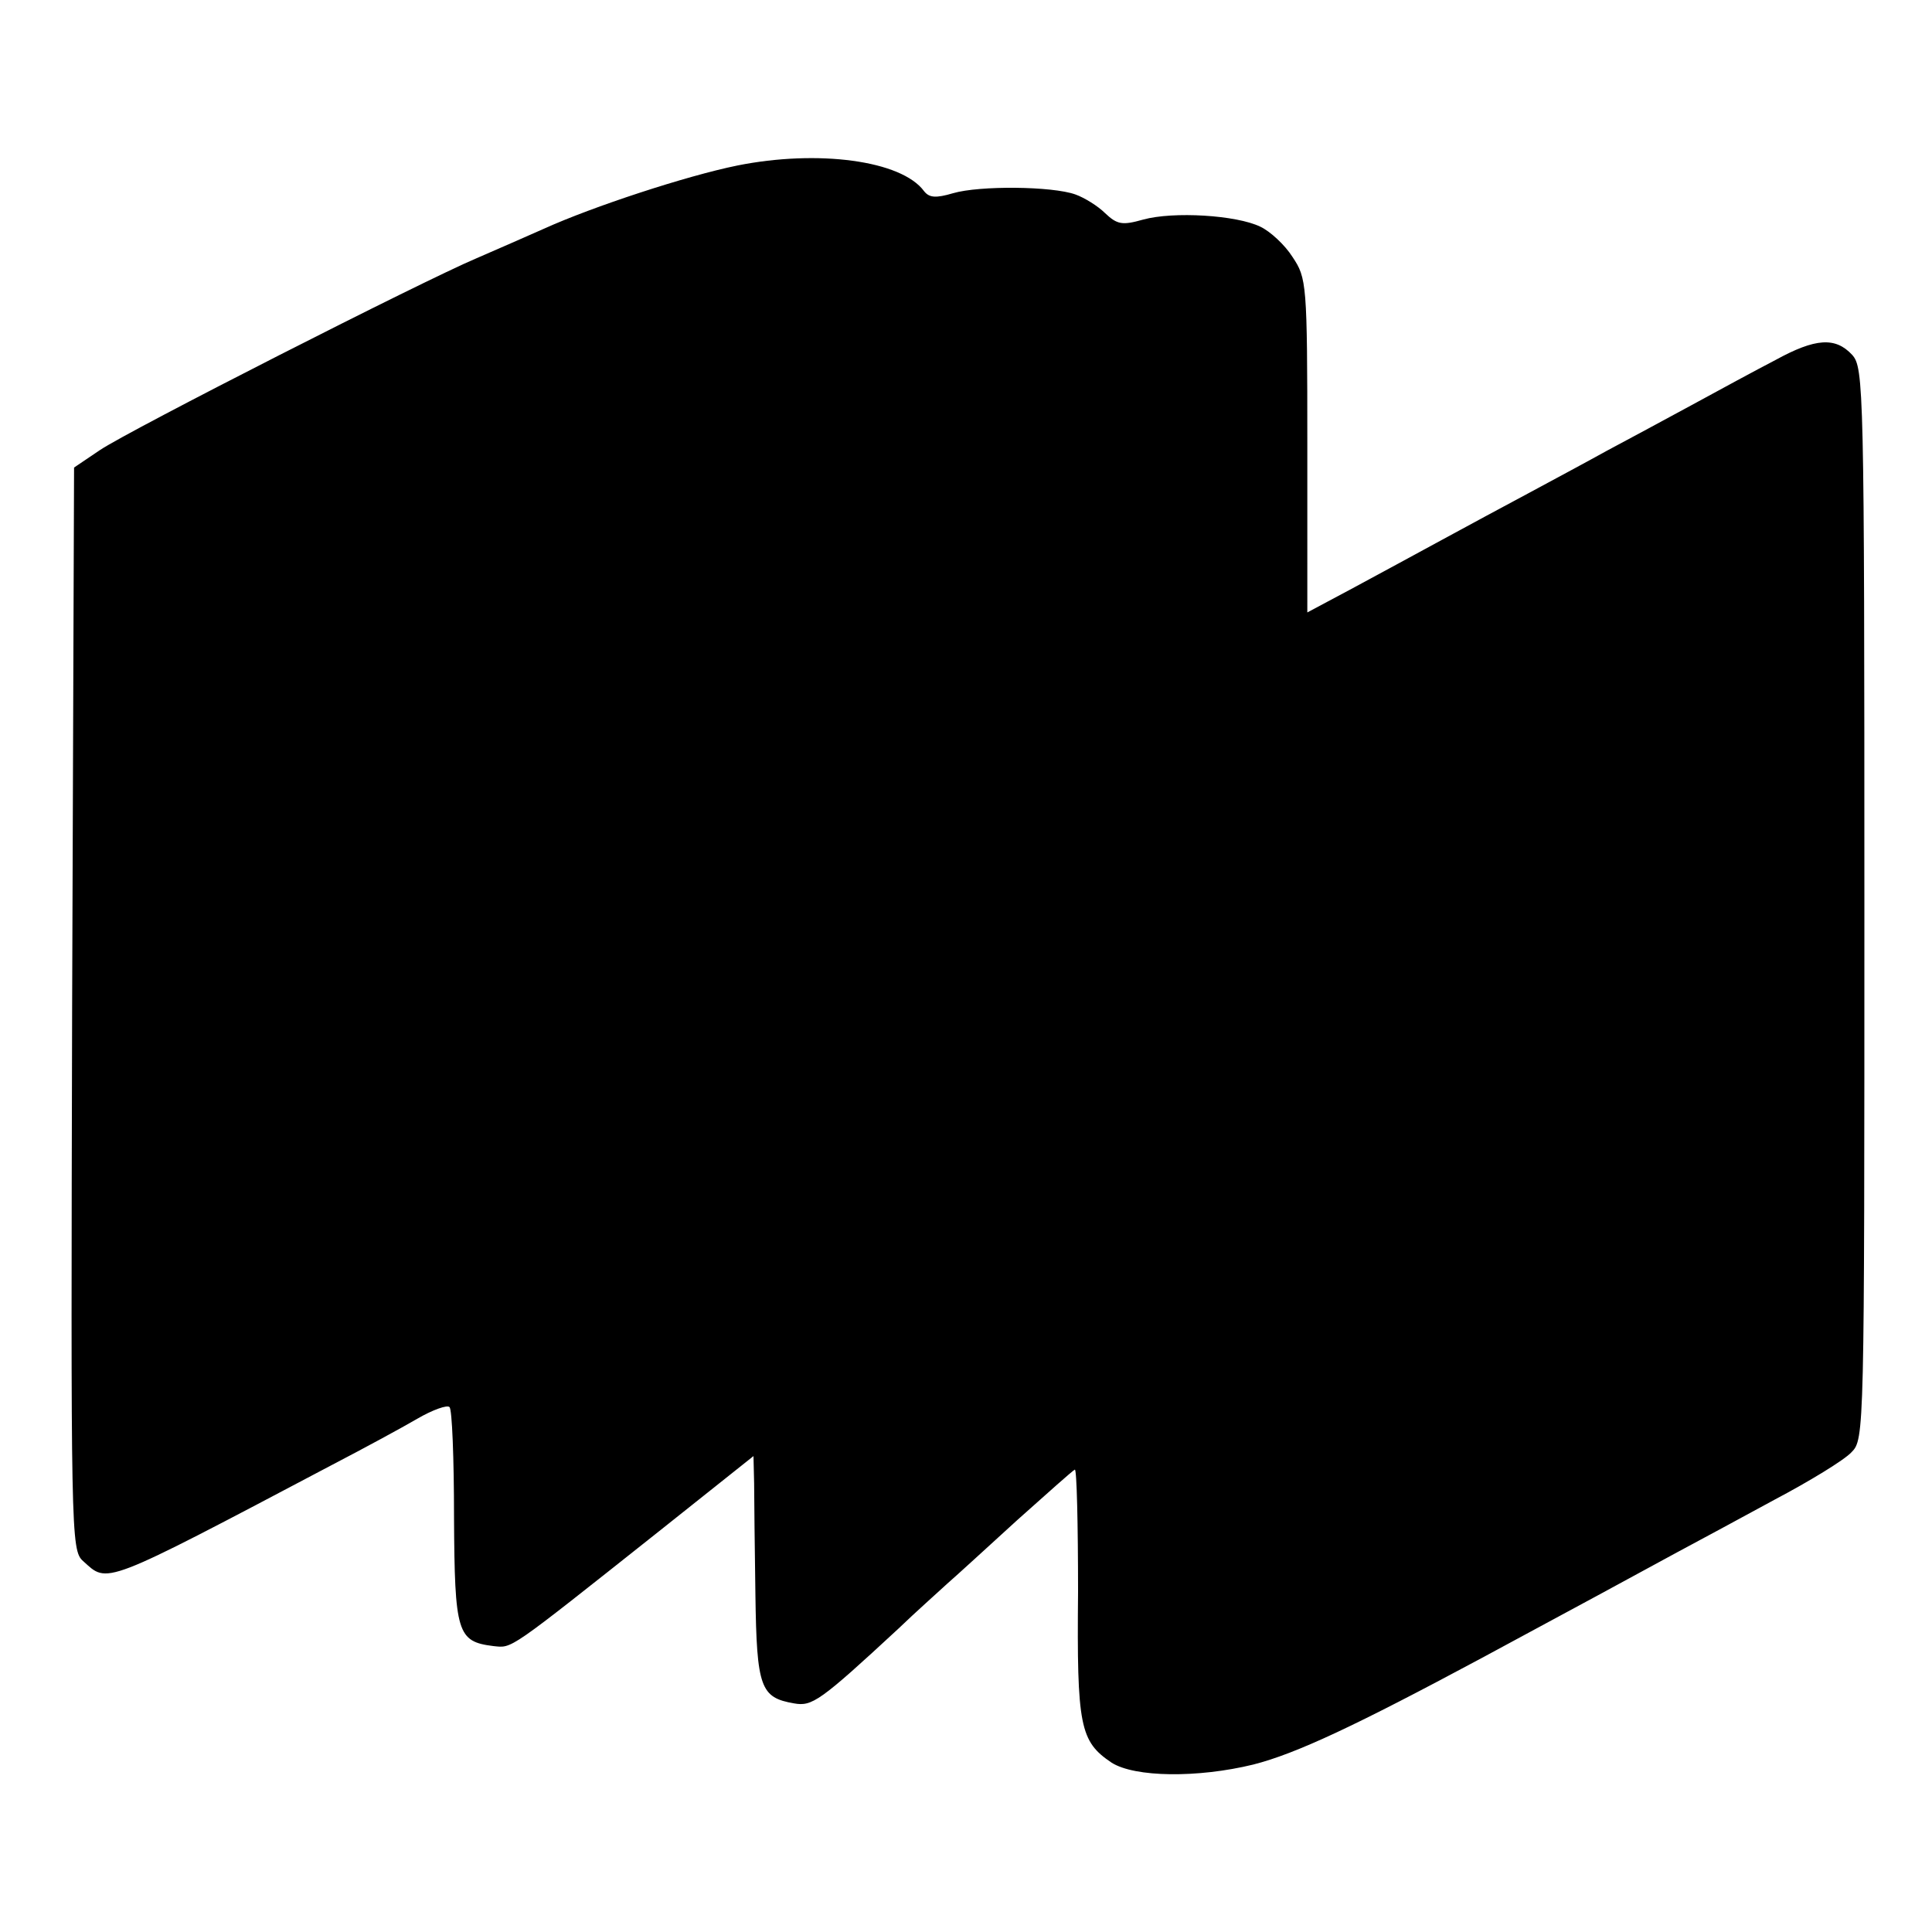
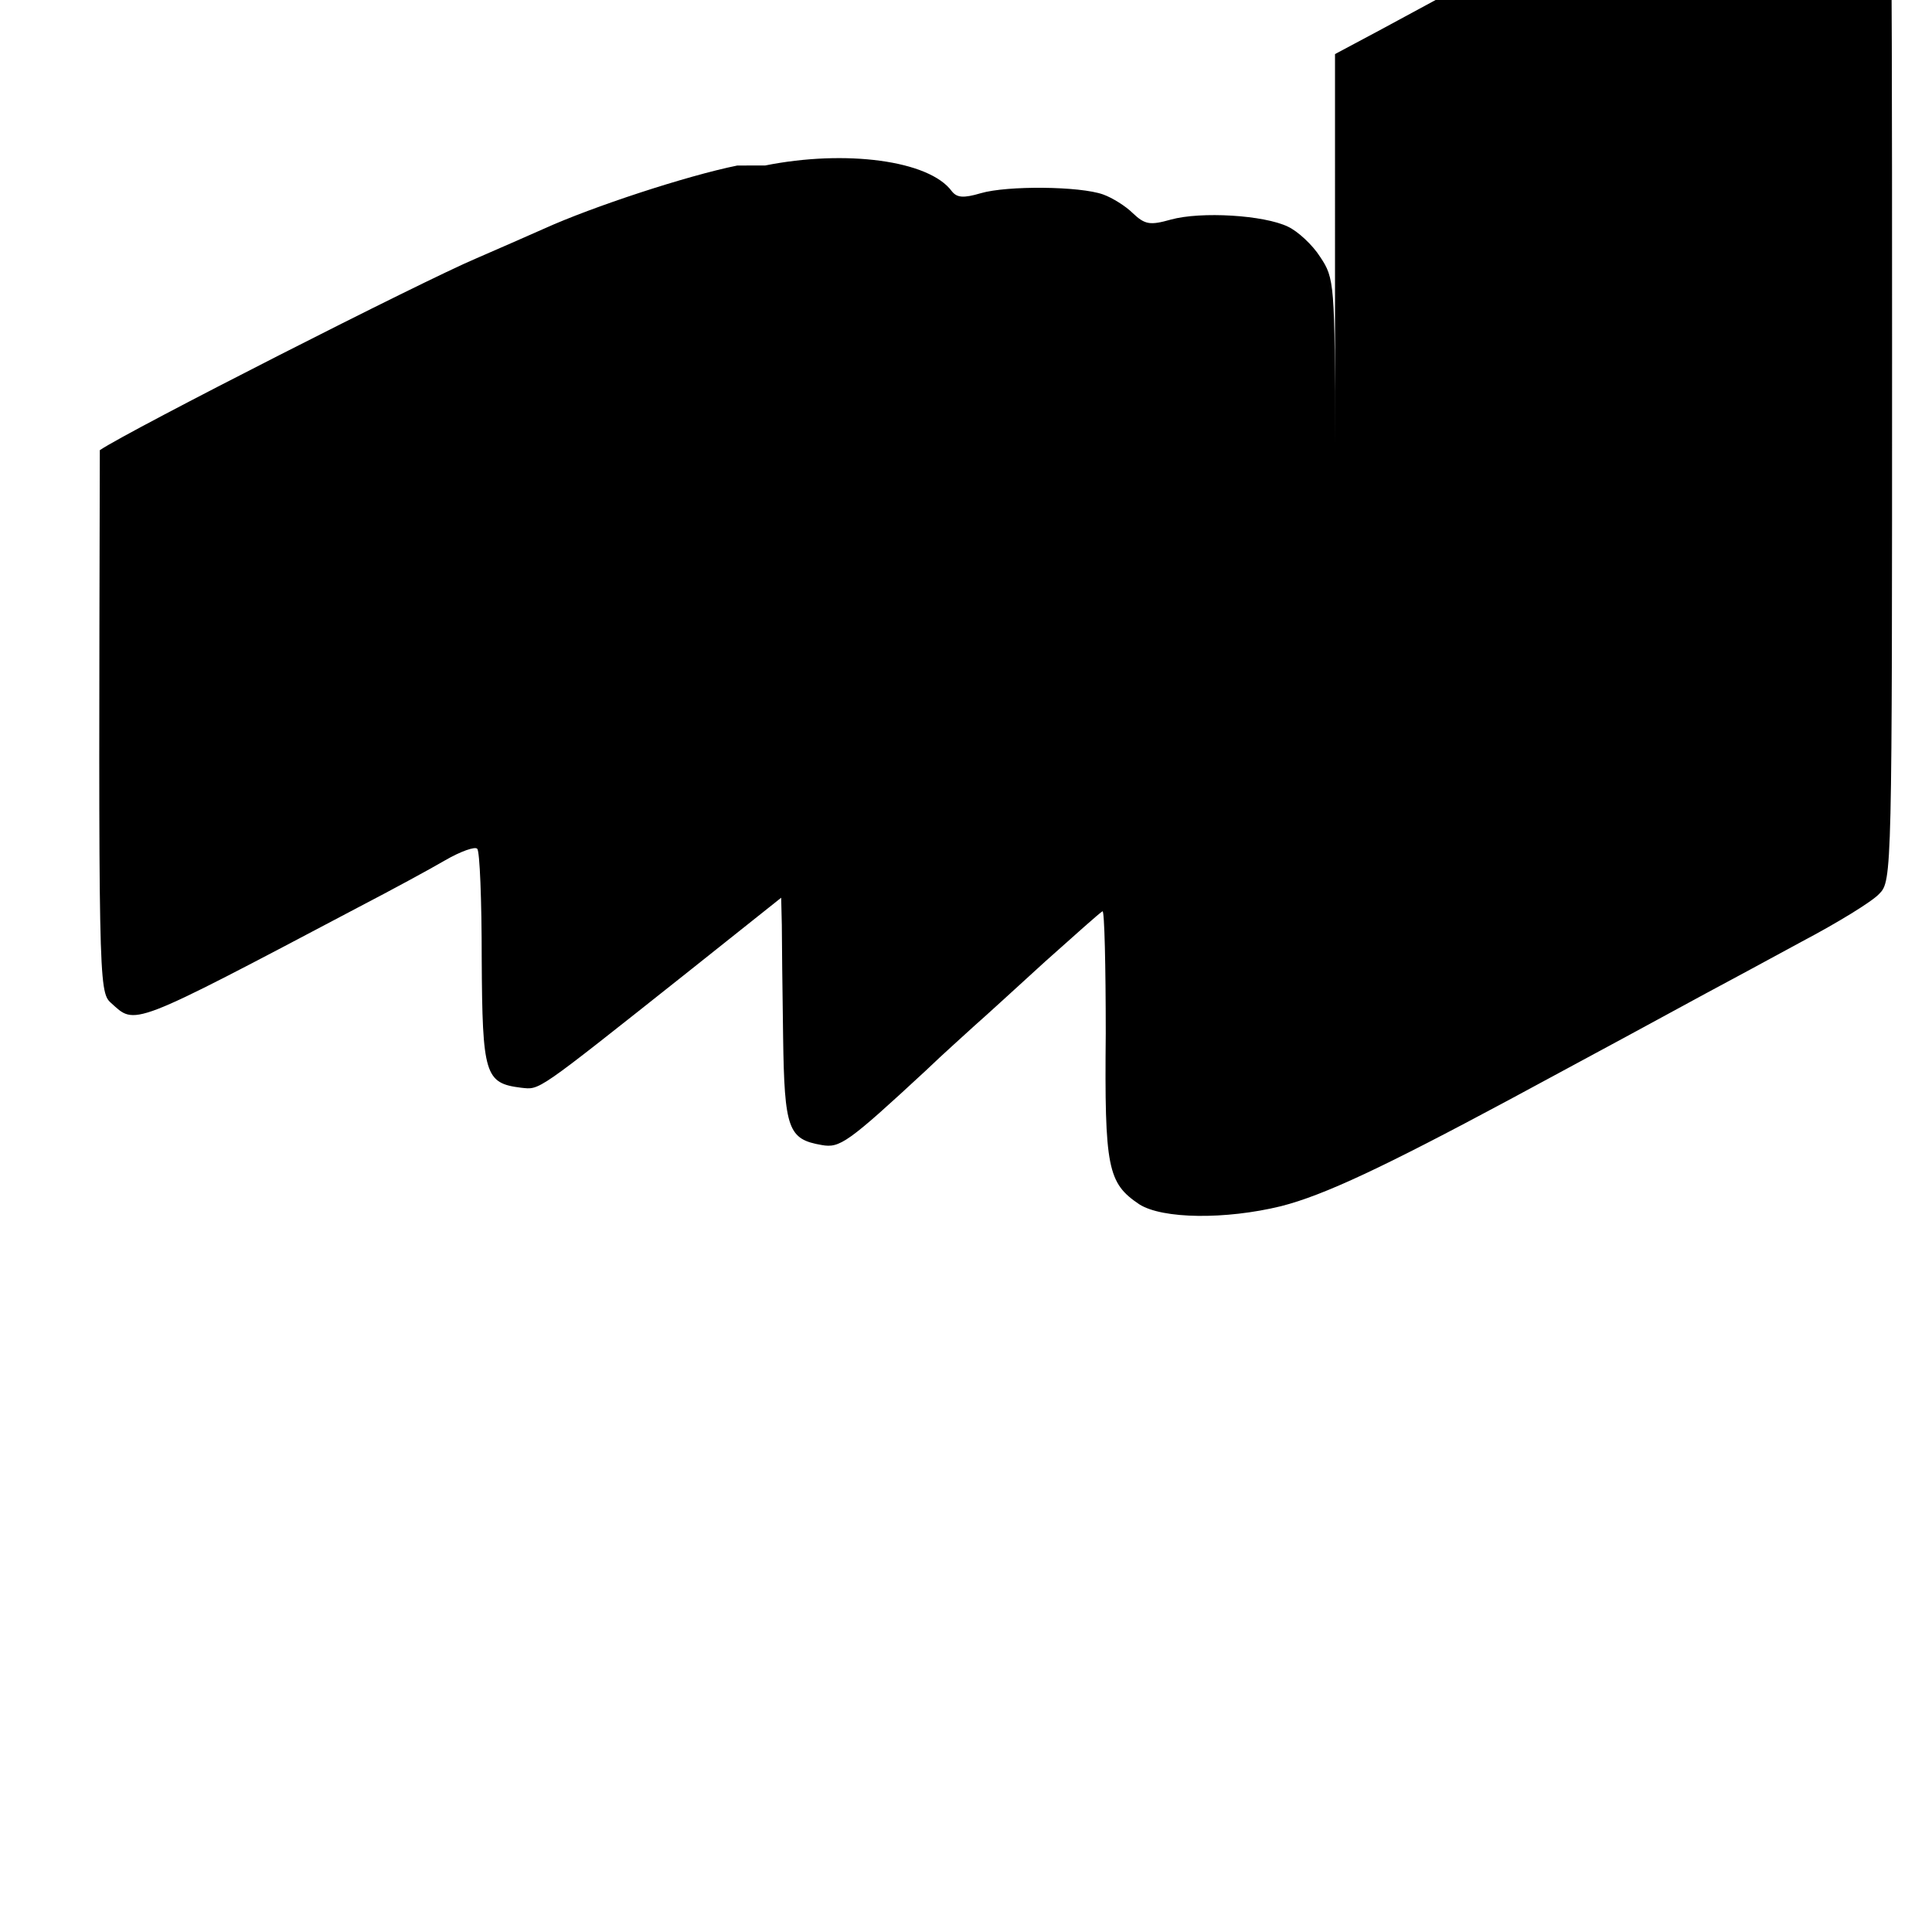
<svg xmlns="http://www.w3.org/2000/svg" version="1" width="400" height="400" viewBox="0 0 300 300">
-   <path d="M114.5 25.7c-7.9 1.6-22.5 6.4-30 9.8-2.7 1.2-7.5 3.3-10.5 4.6-8.3 3.5-53.9 26.7-58.5 29.8l-4 2.7-.3 84c-.2 81.8-.2 84.1 1.7 85.8 3.9 3.5 2.6 4.1 38.6-14.9 5-2.6 10.9-5.8 13.3-7.2 2.4-1.4 4.7-2.2 5-1.8.4.3.7 8 .7 17.1.1 18 .5 19.3 6.1 20 3 .3 2 1 25.7-17.8l14.7-11.7.1 4.2c0 2.3.1 10.1.2 17.4.2 14.4.8 15.9 6 16.8 2.8.5 4-.3 16.2-11.6 2.7-2.6 6.2-5.7 7.6-7 1.5-1.3 6.4-5.8 10.9-9.9 4.6-4.1 8.5-7.6 8.9-7.8.3-.1.5 8.5.5 19-.2 20.9.3 23.2 5.2 26.5 3.6 2.3 13.4 2.4 22 .3 6.7-1.7 16-6.1 35.4-16.5 13.2-7.1 25-13.5 30.5-16.5 2.8-1.5 9.5-5.1 15-8.1 5.5-2.9 10.9-6.2 12-7.4 2-2 2-3 2-85.2 0-80.2-.1-83.2-1.9-85.2-2.6-2.8-5.7-2.6-11.9.8-2.9 1.5-8.8 4.7-13.2 7.1-4.4 2.4-10.2 5.5-13 7-2.7 1.5-8.1 4.4-12 6.5-9 4.8-18.1 9.8-27.2 14.7l-7.3 3.9V69.2c0-25.3-.1-26-2.3-29.3-1.2-1.9-3.5-4-5-4.7-3.7-1.8-13.5-2.4-18.2-1.1-3.2.9-4 .8-5.9-1-1.1-1.1-3.2-2.4-4.6-2.9-3.6-1.3-14.9-1.4-19-.2-2.7.8-3.7.7-4.5-.3-3.5-4.8-16.5-6.5-29-4z" />
+   <path d="M114.5 25.7c-7.9 1.6-22.5 6.4-30 9.8-2.7 1.2-7.5 3.3-10.5 4.6-8.3 3.5-53.9 26.7-58.5 29.8c-.2 81.8-.2 84.1 1.7 85.8 3.9 3.5 2.6 4.1 38.6-14.9 5-2.6 10.9-5.8 13.3-7.2 2.4-1.4 4.7-2.2 5-1.8.4.3.7 8 .7 17.1.1 18 .5 19.3 6.1 20 3 .3 2 1 25.7-17.8l14.7-11.7.1 4.2c0 2.3.1 10.1.2 17.4.2 14.4.8 15.9 6 16.8 2.8.5 4-.3 16.2-11.6 2.7-2.6 6.2-5.7 7.6-7 1.5-1.3 6.4-5.8 10.9-9.9 4.6-4.1 8.5-7.6 8.9-7.8.3-.1.5 8.5.5 19-.2 20.9.3 23.2 5.2 26.5 3.6 2.3 13.4 2.4 22 .3 6.7-1.7 16-6.1 35.4-16.5 13.2-7.1 25-13.5 30.5-16.5 2.8-1.5 9.5-5.1 15-8.1 5.5-2.9 10.9-6.2 12-7.4 2-2 2-3 2-85.2 0-80.2-.1-83.2-1.9-85.2-2.6-2.8-5.7-2.6-11.9.8-2.9 1.5-8.8 4.7-13.2 7.1-4.4 2.4-10.2 5.5-13 7-2.7 1.5-8.1 4.4-12 6.5-9 4.8-18.1 9.8-27.2 14.7l-7.3 3.9V69.2c0-25.3-.1-26-2.3-29.3-1.2-1.9-3.5-4-5-4.7-3.7-1.8-13.5-2.4-18.2-1.1-3.2.9-4 .8-5.9-1-1.1-1.1-3.2-2.4-4.6-2.9-3.6-1.3-14.9-1.4-19-.2-2.7.8-3.7.7-4.5-.3-3.5-4.8-16.5-6.5-29-4z" />
</svg>